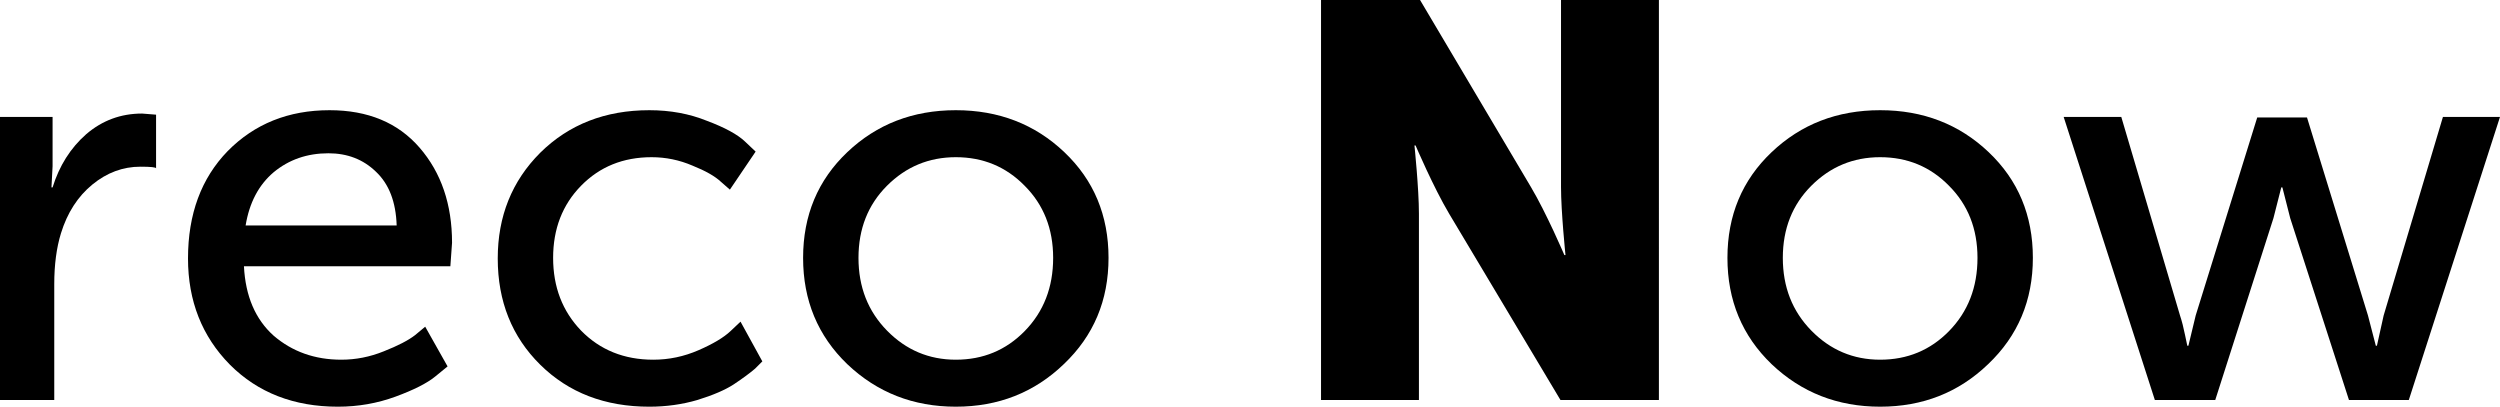
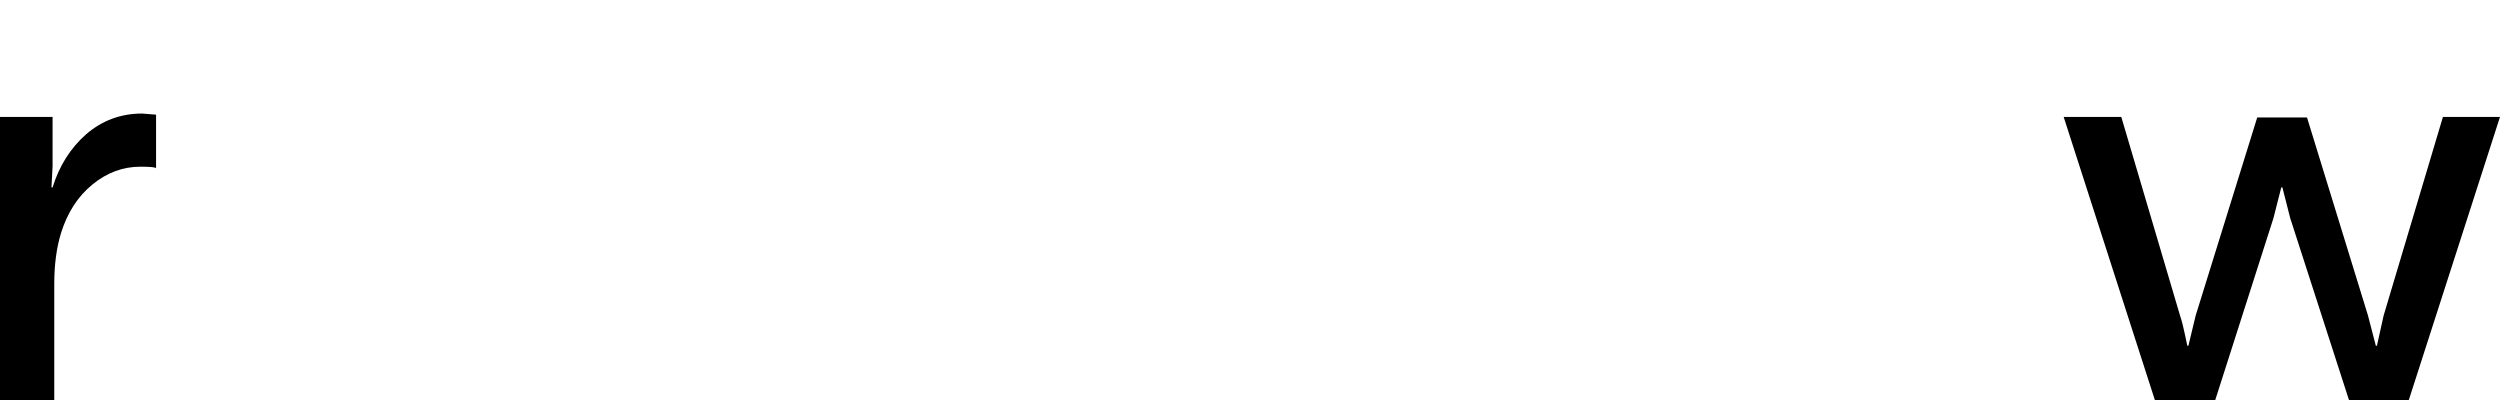
<svg xmlns="http://www.w3.org/2000/svg" height="15.994" width="98.319" version="1.1">
  <g transform="translate(-1.672,-14.27)" aria-label="reco Now">
    <path d="M 1.672,30 V 18.868 H 3.74 v 1.936 L 3.696,21.64 H 3.74 q 0.396,-1.276 1.32,-2.09 0.946,-0.814 2.2,-0.814 l 0.55,0.044 v 2.112 q 0,-0.066 -0.616,-0.066 -1.034,0 -1.892,0.704 -0.858,0.704 -1.232,1.914 -0.264,0.858 -0.264,2.002 V 30 Z" />
-     <path d="m 9.066,24.434 q 0,-2.618 1.562,-4.224 1.584,-1.606 4.004,-1.606 2.266,0 3.542,1.474 1.276,1.474 1.276,3.74 l -0.066,0.924 h -8.118 q 0.088,1.76 1.166,2.728 1.1,0.946 2.662,0.946 0.858,0 1.672,-0.33 0.836,-0.33 1.232,-0.638 l 0.396,-0.33 0.88,1.562 -0.484,0.396 q -0.484,0.396 -1.562,0.792 -1.078,0.396 -2.266,0.396 -2.596,0 -4.246,-1.65 -1.65,-1.672 -1.65,-4.18 z m 2.266,-1.298 h 5.94 q -0.044,-1.386 -0.814,-2.112 -0.748,-0.726 -1.87,-0.726 -1.254,0 -2.156,0.748 -0.88,0.748 -1.1,2.09 z" />
-     <path d="m 21.247,24.434 q 0,-2.486 1.672,-4.158 1.694,-1.672 4.29,-1.672 1.232,0 2.266,0.418 1.056,0.396 1.496,0.814 l 0.418,0.396 -1.012,1.496 -0.352,-0.308 q -0.352,-0.33 -1.122,-0.638 -0.77,-0.33 -1.606,-0.33 -1.672,0 -2.772,1.122 -1.1,1.122 -1.1,2.838 0,1.716 1.1,2.86 1.122,1.144 2.838,1.144 0.924,0 1.782,-0.374 0.858,-0.374 1.254,-0.748 l 0.396,-0.374 0.858,1.562 -0.286,0.286 q -0.308,0.264 -0.836,0.616 -0.506,0.33 -1.43,0.616 -0.902,0.264 -1.892,0.264 -2.618,0 -4.29,-1.65 -1.672,-1.65 -1.672,-4.18 z" />
-     <path d="m 34.994,28.592 q -1.738,-1.672 -1.738,-4.18 0,-2.508 1.738,-4.158 1.738,-1.65 4.268,-1.65 2.53,0 4.268,1.65 1.738,1.65 1.738,4.158 0,2.508 -1.76,4.18 -1.738,1.672 -4.246,1.672 -2.508,0 -4.268,-1.672 z m 1.562,-7.018 q -1.122,1.122 -1.122,2.838 0,1.716 1.122,2.86 1.122,1.144 2.706,1.144 1.606,0 2.706,-1.122 1.122,-1.144 1.122,-2.882 0,-1.716 -1.122,-2.838 -1.1,-1.122 -2.706,-1.122 -1.584,0 -2.706,1.122 z" />
-     <path d="m 53.625,30 h 3.85 v -7.326 c 0,-0.99 -0.176,-2.684 -0.176,-2.684 h 0.044 c 0,0 0.704,1.65 1.32,2.684 l 4.378,7.326 h 3.872 V 14.27 h -3.85 v 7.348 c 0,0.99 0.176,2.684 0.176,2.684 h -0.044 c 0,0 -0.704,-1.65 -1.32,-2.684 l -4.356,-7.348 h -3.894 z" />
-     <path d="m 71.346,28.592 q -1.738,-1.672 -1.738,-4.18 0,-2.508 1.738,-4.158 1.738,-1.65 4.268,-1.65 2.53,0 4.268,1.65 1.738,1.65 1.738,4.158 0,2.508 -1.76,4.18 -1.738,1.672 -4.246,1.672 -2.508,0 -4.268,-1.672 z m 1.562,-7.018 q -1.122,1.122 -1.122,2.838 0,1.716 1.122,2.86 1.122,1.144 2.706,1.144 1.606,0 2.706,-1.122 1.122,-1.144 1.122,-2.882 0,-1.716 -1.122,-2.838 -1.1,-1.122 -2.706,-1.122 -1.584,0 -2.706,1.122 z" />
    <path d="m 86.417,30 -3.586,-11.132 h 2.266 l 2.31,7.81 q 0.11,0.33 0.198,0.77 l 0.088,0.418 h 0.044 l 0.286,-1.188 2.42,-7.788 h 1.958 l 2.398,7.788 0.308,1.188 h 0.044 l 0.264,-1.188 2.332,-7.81 h 2.244 L 96.405,30 h -2.354 l -2.31,-7.15 -0.308,-1.21 h -0.044 l -0.308,1.21 -2.288,7.15 z" />
  </g>
</svg>